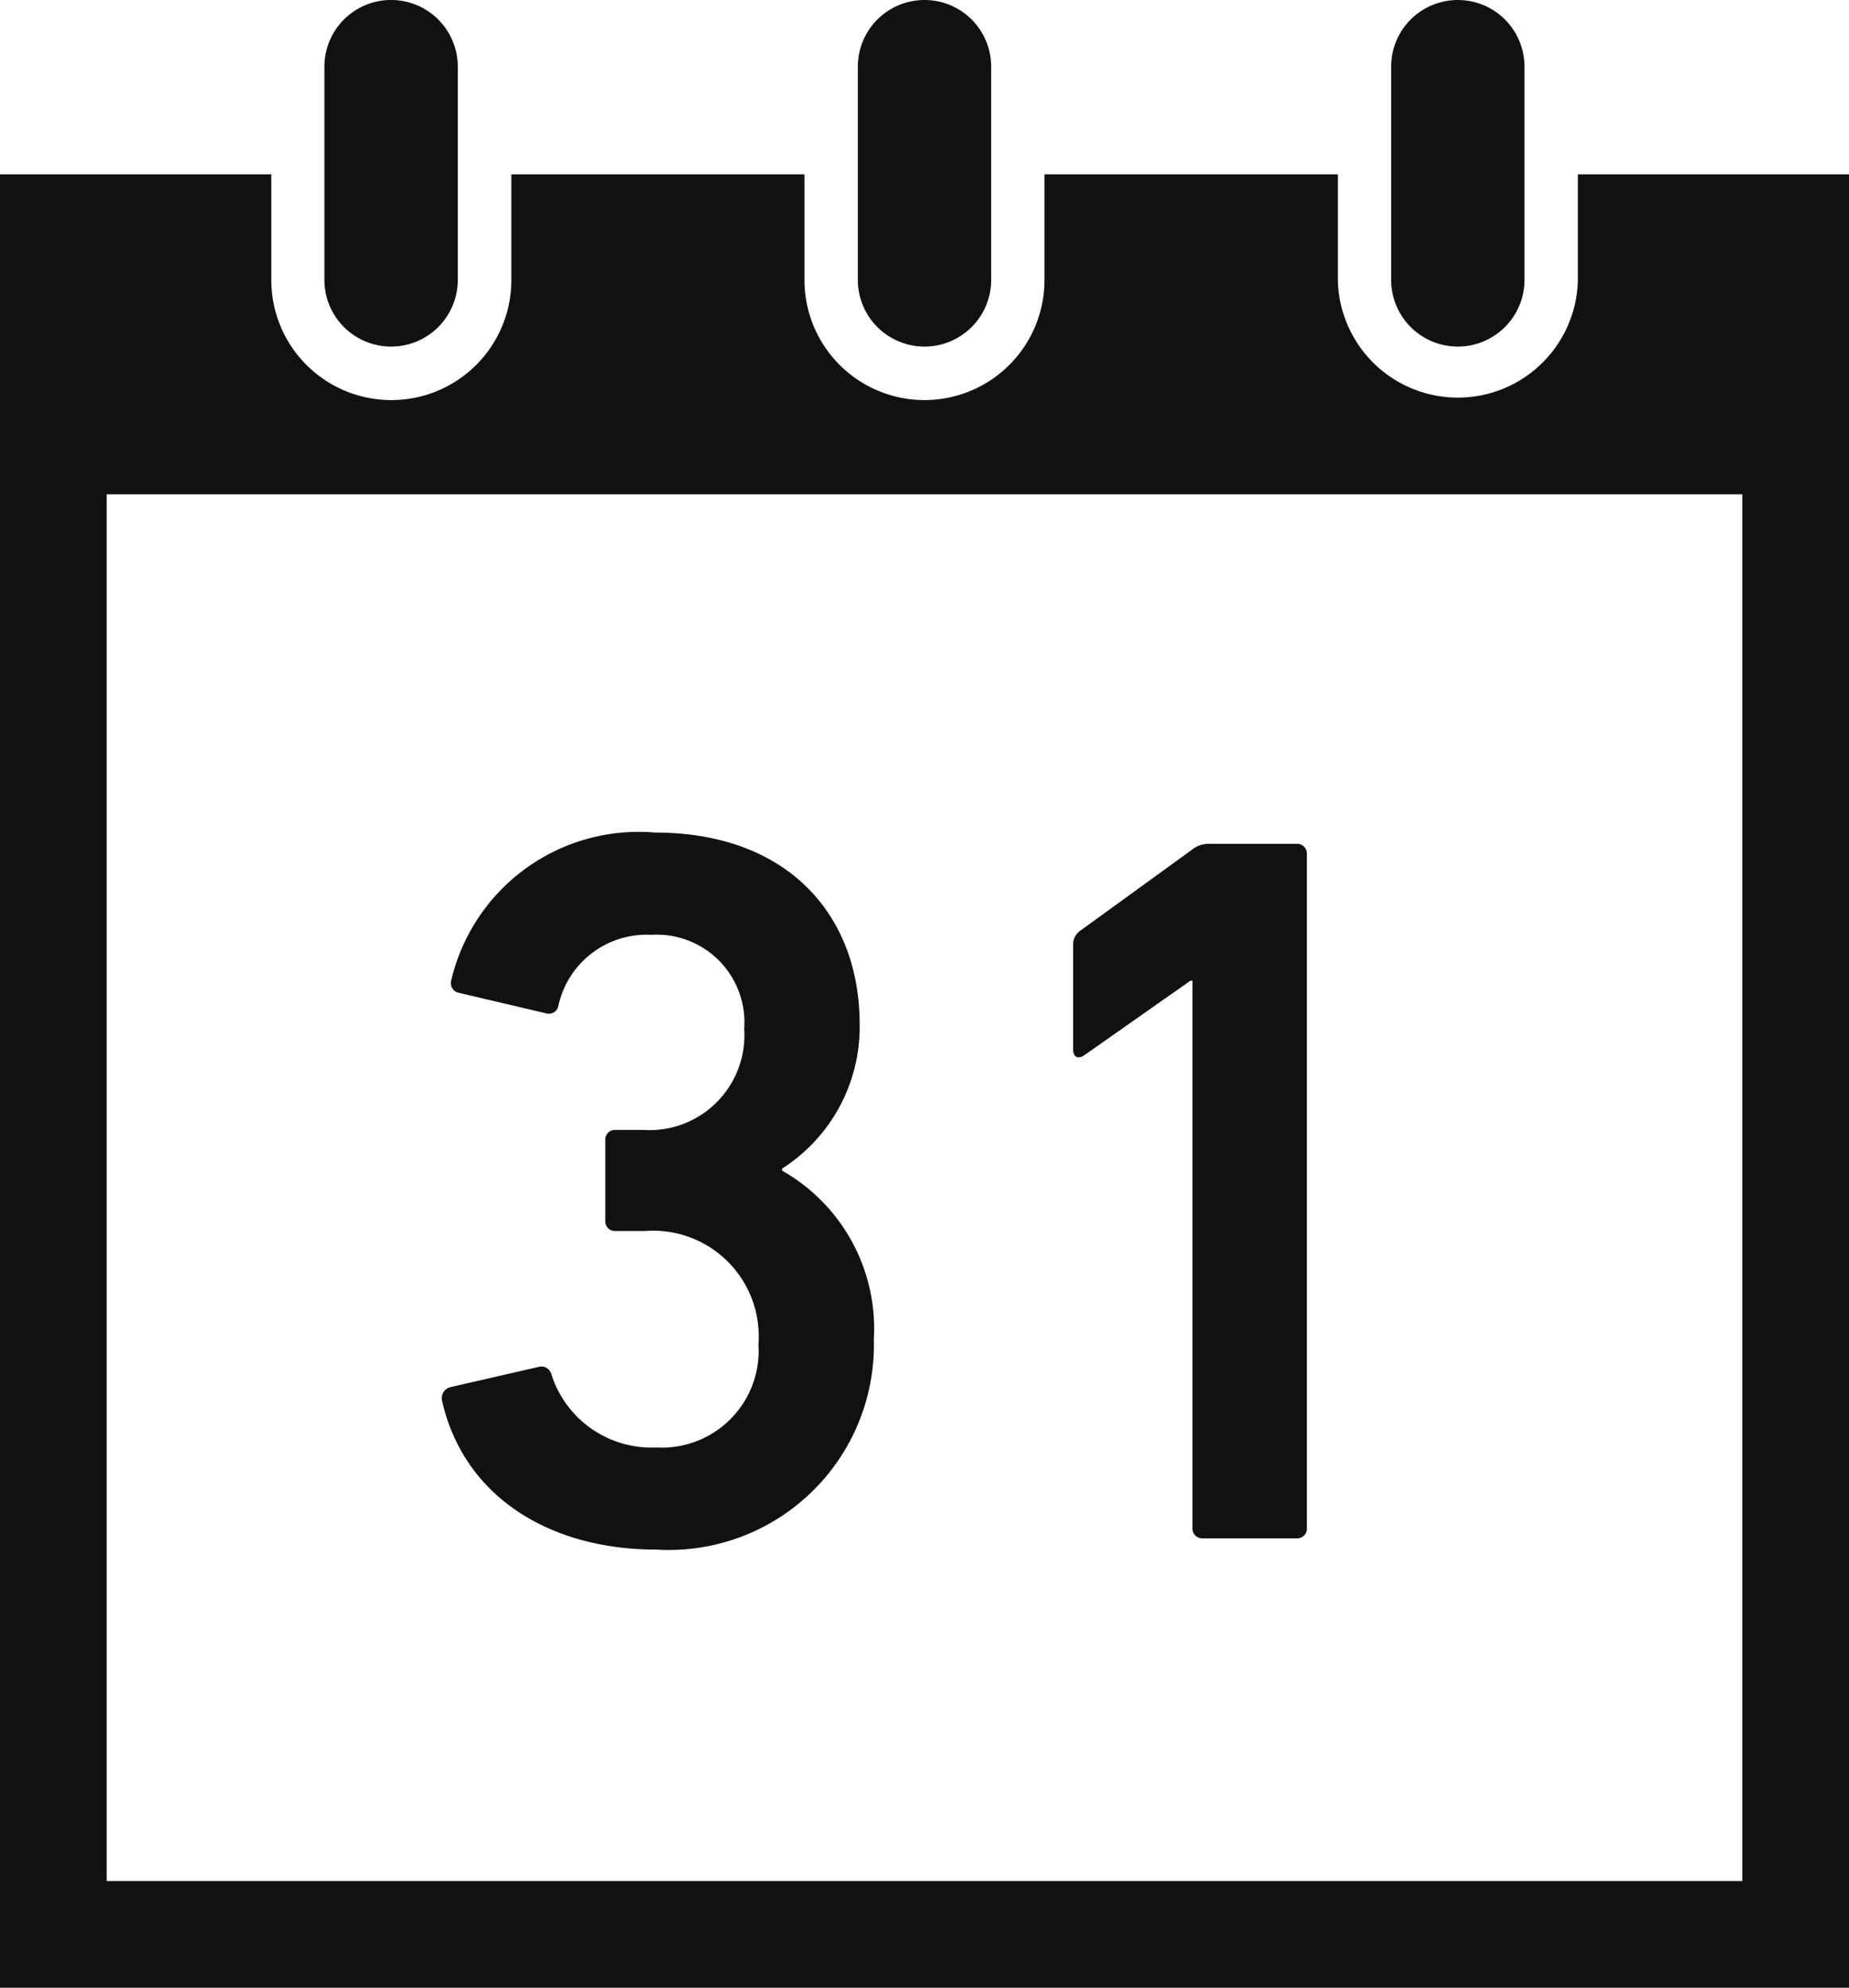
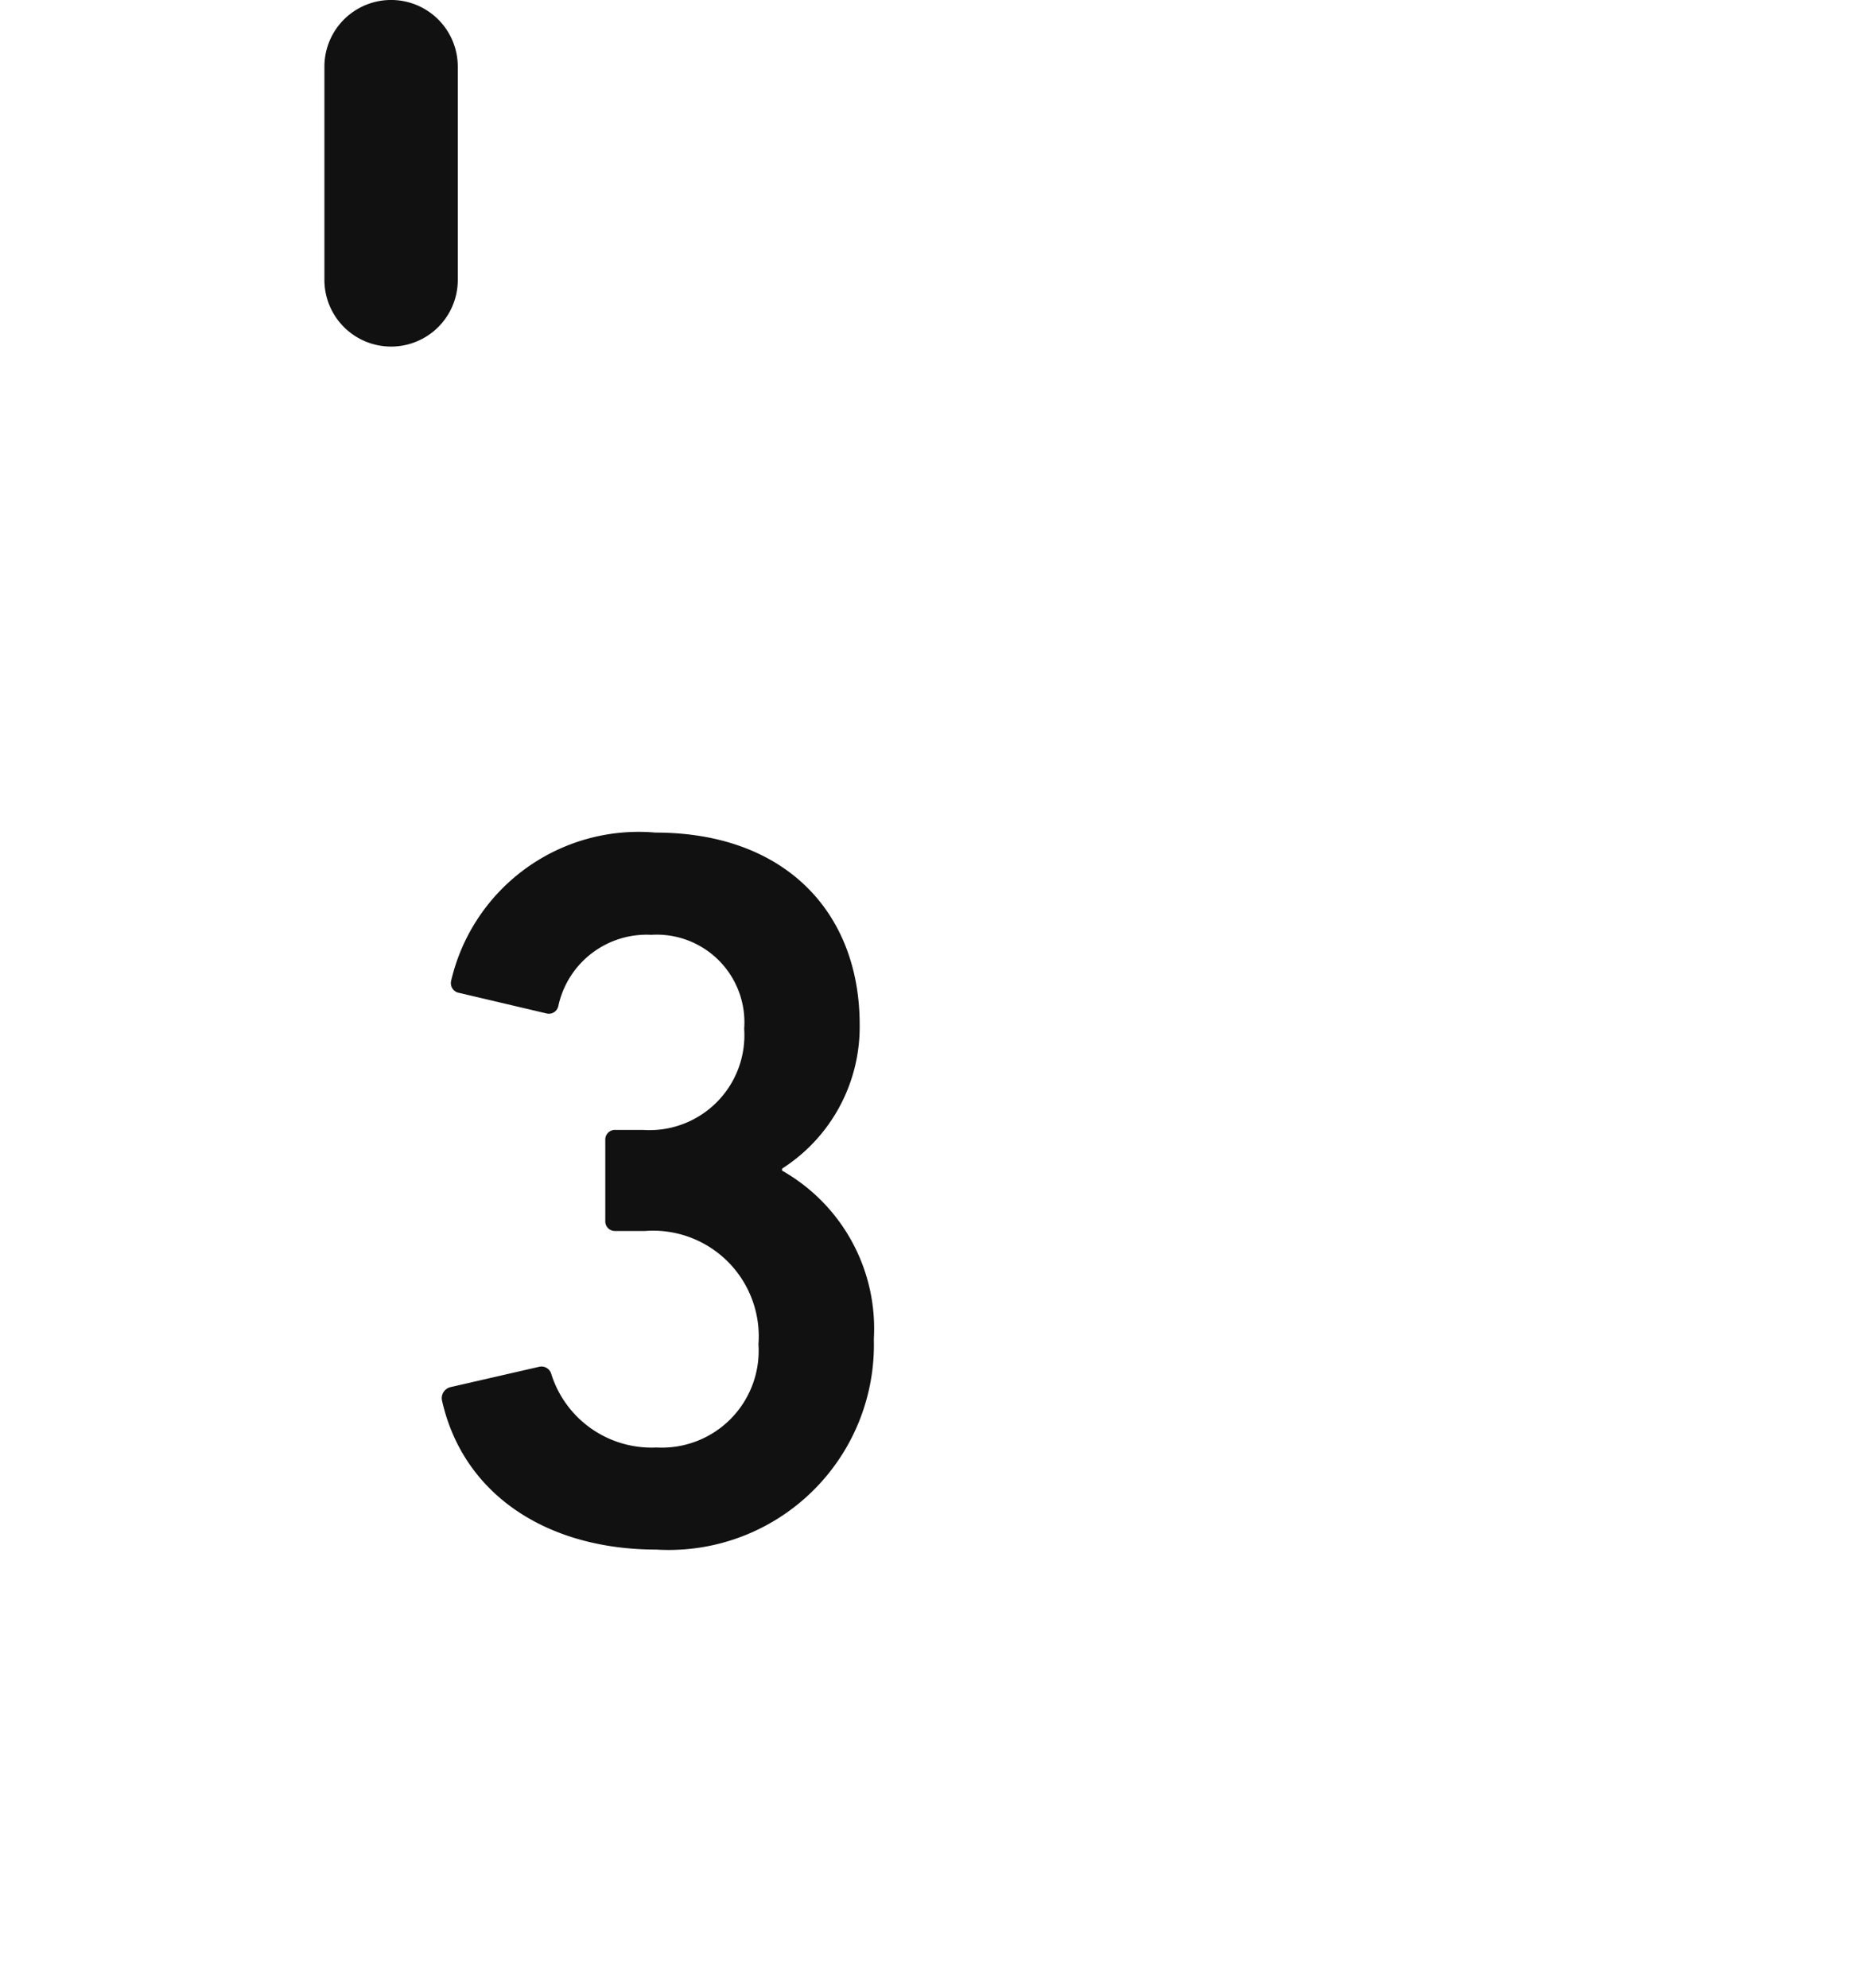
<svg xmlns="http://www.w3.org/2000/svg" width="36.278" height="39" viewBox="0 0 36.278 39">
  <g transform="translate(-17.867)">
    <path d="M102.744,6.8a1.308,1.308,0,0,0,1.308-1.308V1.308a1.308,1.308,0,0,0-2.617,0V5.494A1.308,1.308,0,0,0,102.744,6.8Z" transform="translate(-77.203)" fill="#111" />
-     <path d="M240.131,6.8a1.308,1.308,0,0,0,1.308-1.308V1.308a1.308,1.308,0,0,0-2.616,0V5.494A1.308,1.308,0,0,0,240.131,6.8Z" transform="translate(-204.125)" fill="#111" />
-     <path d="M48.825,44.9v2.074a2.355,2.355,0,0,1-4.709,0V44.9H38.36v2.074a2.354,2.354,0,0,1-4.709,0V44.9H27.9v2.074a2.355,2.355,0,0,1-4.71,0V44.9H17.867v35.58H54.145V44.9Zm3.227,33.487H19.96V51.178H52.052Z" transform="translate(0 -41.479)" fill="#111" />
-     <path d="M377.513,6.8a1.308,1.308,0,0,0,1.308-1.308V1.308a1.308,1.308,0,0,0-2.616,0V5.494A1.308,1.308,0,0,0,377.513,6.8Z" transform="translate(-331.043)" fill="#111" />
    <path d="M135.834,228.541a4.025,4.025,0,0,0,4.268-4.128,3.563,3.563,0,0,0-1.8-3.307v-.04a3.3,3.3,0,0,0,1.522-2.826c0-2.2-1.462-3.767-4.007-3.767a3.778,3.778,0,0,0-4.008,2.906.194.194,0,0,0,.161.24l1.7.4a.19.19,0,0,0,.241-.14,1.772,1.772,0,0,1,1.824-1.4,1.72,1.72,0,0,1,1.823,1.844,1.862,1.862,0,0,1-1.984,1.984h-.541a.189.189,0,0,0-.2.2v1.583a.189.189,0,0,0,.2.2h.581a2.073,2.073,0,0,1,2.224,2.224,1.9,1.9,0,0,1-2,2.024,2.063,2.063,0,0,1-2.065-1.443.2.2,0,0,0-.24-.14l-1.744.4a.223.223,0,0,0-.16.26C132.047,227.479,133.71,228.541,135.834,228.541Z" transform="translate(-105.09 -198.137)" fill="#111" />
-     <path d="M294.48,221.513l2.083-1.463h.04v10.741a.19.19,0,0,0,.2.2h1.844a.189.189,0,0,0,.2-.2V217.565a.189.189,0,0,0-.2-.2h-1.7a.524.524,0,0,0-.361.12l-2.183,1.583a.323.323,0,0,0-.141.28v2.044C294.259,221.553,294.359,221.593,294.48,221.513Z" transform="translate(-255.339 -200.808)" fill="#111" />
  </g>
</svg>